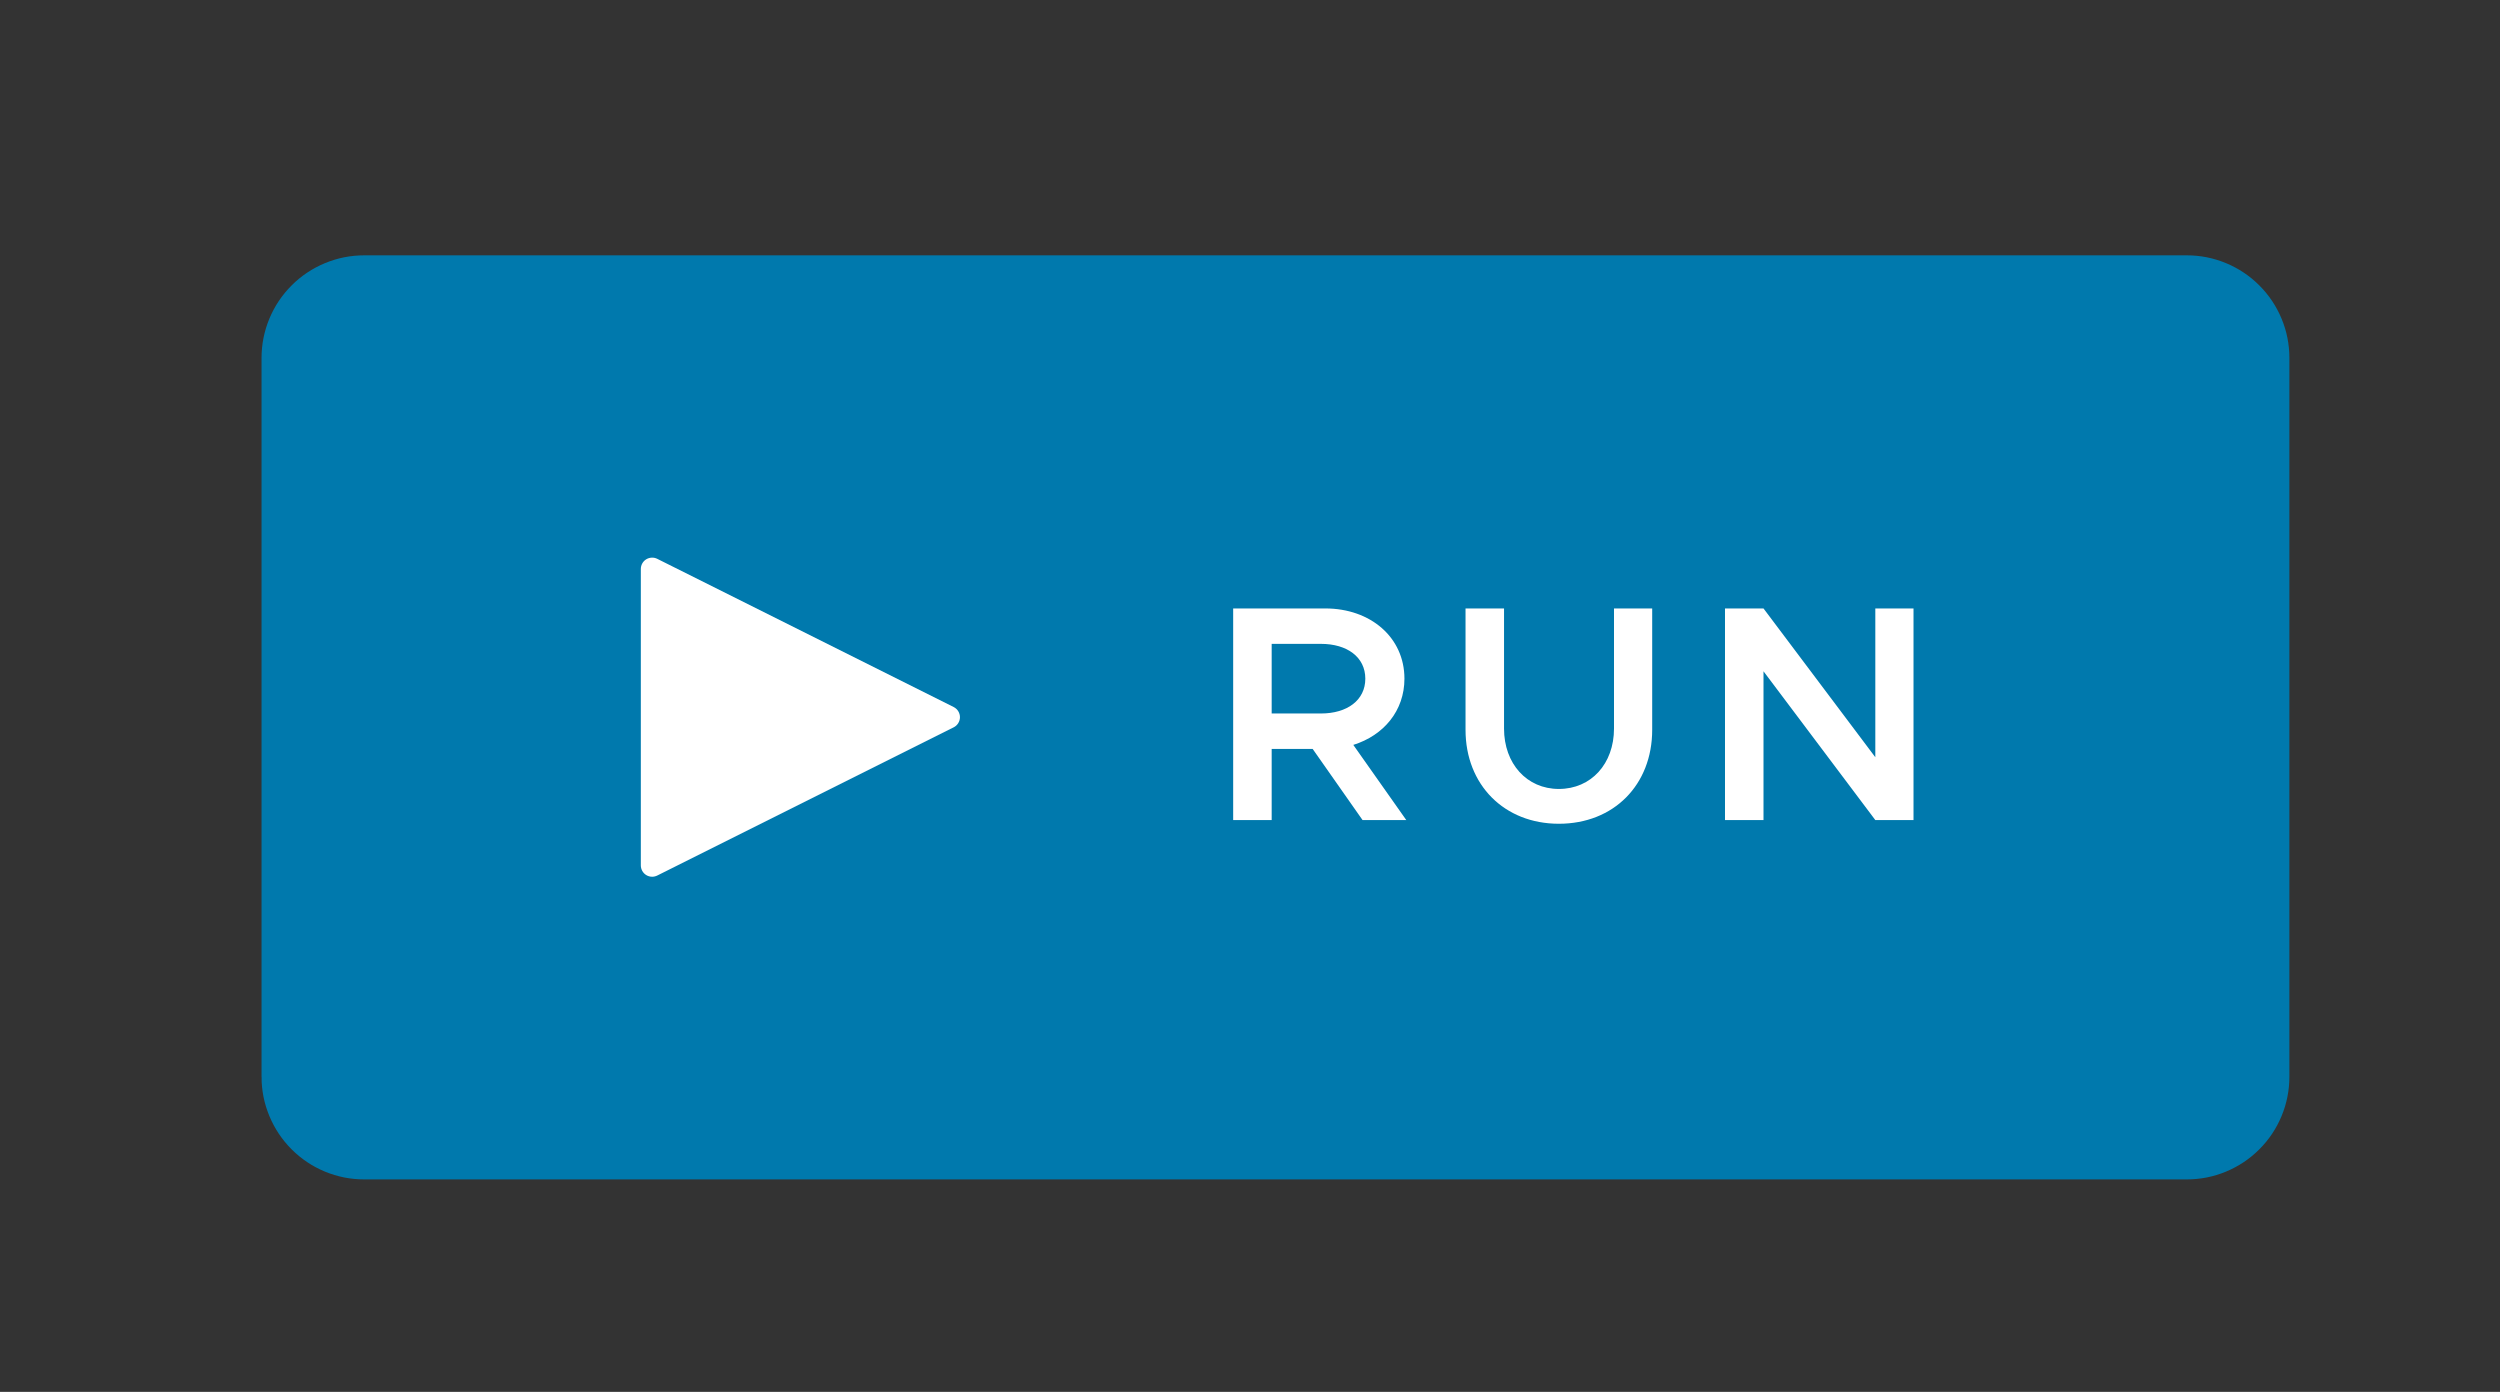
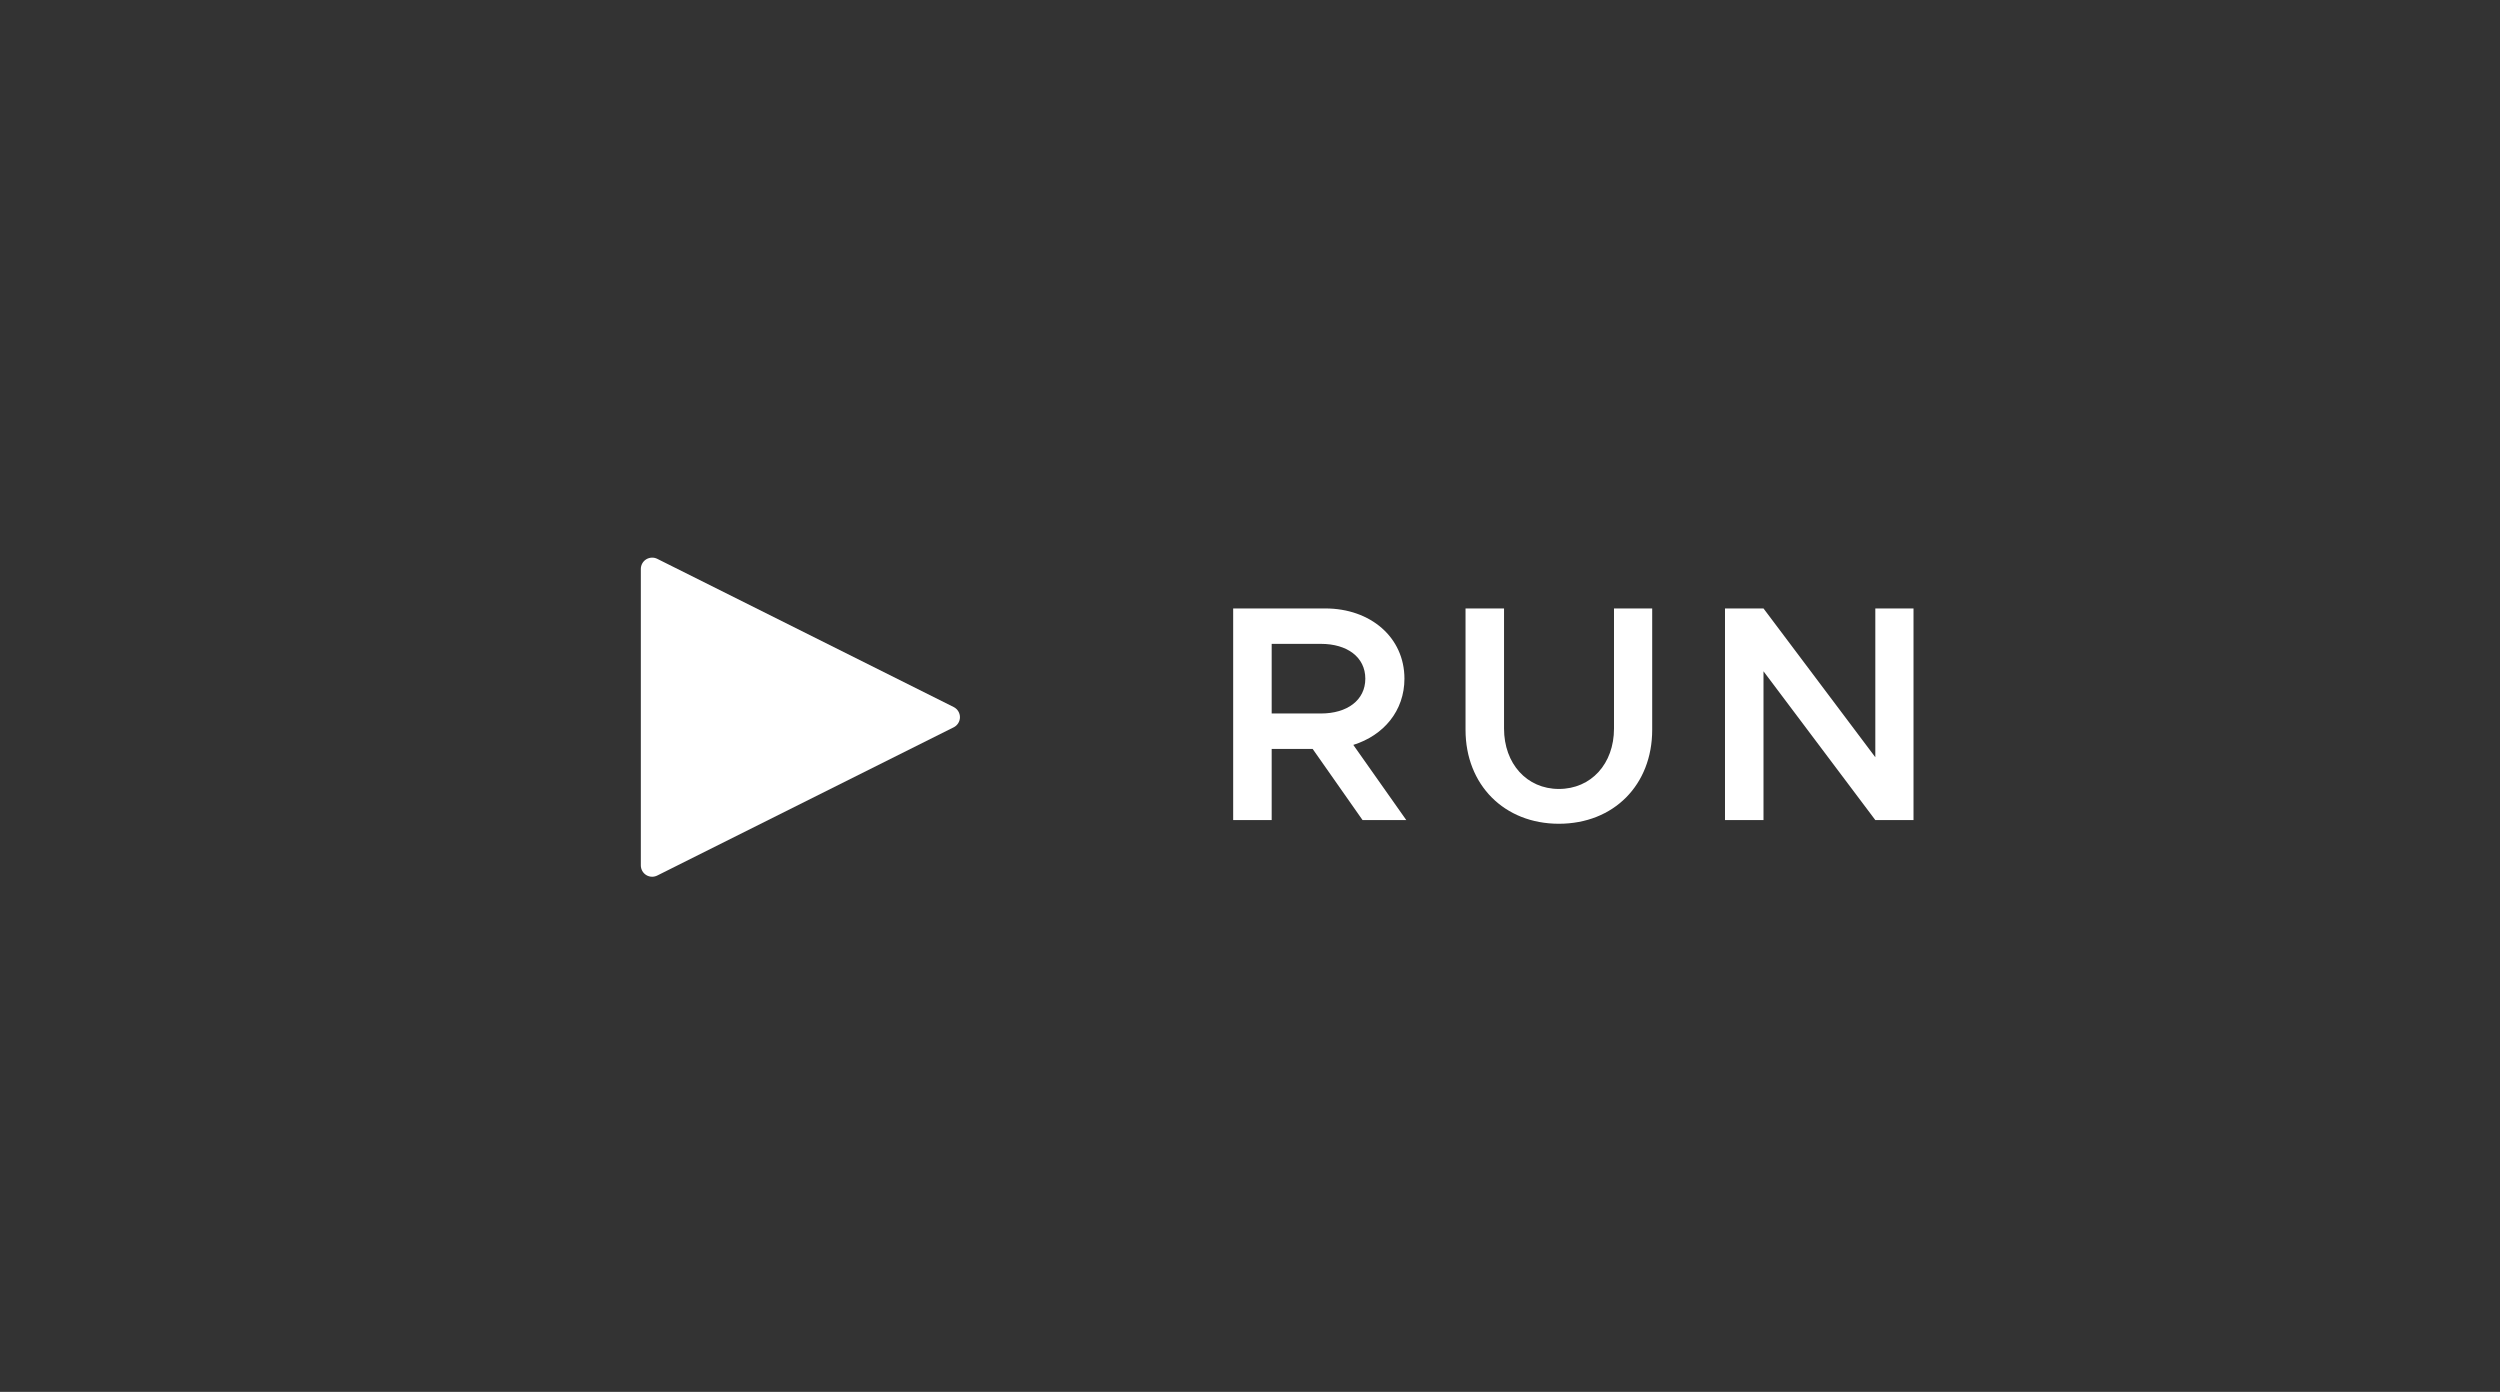
<svg xmlns="http://www.w3.org/2000/svg" xmlns:ns1="http://www.inkscape.org/namespaces/inkscape" xmlns:ns2="http://sodipodi.sourceforge.net/DTD/sodipodi-0.dtd" width="25.809mm" height="14.369mm" viewBox="0 0 25.809 14.369" version="1.1" id="svg1" ns1:version="1.4 (e7c3feb1, 2024-10-09)" ns2:docname="run_endpoint_button.svg">
  <rect x="0" y="0" width="25.809" height="14.369" fill="#333333" stroke="none" />
  <ns2:namedview id="namedview1" pagecolor="#ffffff" bordercolor="#000000" borderopacity="0.25" ns1:showpageshadow="2" ns1:pageopacity="0.0" ns1:pagecheckerboard="0" ns1:deskcolor="#d1d1d1" ns1:document-units="mm" ns1:zoom="1.6883382" ns1:cx="65.448972" ns1:cy="50.345363" ns1:window-width="1200" ns1:window-height="1051" ns1:window-x="0" ns1:window-y="38" ns1:window-maximized="0" ns1:current-layer="layer1" />
  <defs id="defs1">
    <clipPath clipPathUnits="userSpaceOnUse" id="clipPath52">
-       <path d="M 115.625,115.625 H 4844.824 V 6898.975 H 115.625 Z" transform="scale(0.32)" id="path52" />
-     </clipPath>
+       </clipPath>
    <clipPath clipPathUnits="userSpaceOnUse" id="clipPath51">
-       <path d="m 865.625,303.125 h 3981.25 V 1656.25 H 865.625 Z" transform="scale(0.32)" id="path51" />
-     </clipPath>
+       </clipPath>
    <clipPath clipPathUnits="userSpaceOnUse" id="clipPath46">
      <path d="M 115.625,115.625 H 4844.824 V 6898.975 H 115.625 Z" transform="scale(0.32)" id="path46" />
    </clipPath>
    <clipPath clipPathUnits="userSpaceOnUse" id="clipPath45">
      <path d="m 865.625,415.625 h 3981.25 v 1400 H 865.625 Z" transform="scale(0.32)" id="path45" />
    </clipPath>
    <clipPath clipPathUnits="userSpaceOnUse" id="clipPath248">
      <path d="M 115.625,115.625 H 4844.824 V 6898.975 H 115.625 Z" transform="scale(0.32)" id="path248" />
    </clipPath>
    <clipPath clipPathUnits="userSpaceOnUse" id="clipPath244">
      <path d="m 865.625,415.625 h 3981.25 v 1400 H 865.625 Z" transform="scale(0.32)" id="path244" />
    </clipPath>
    <clipPath clipPathUnits="userSpaceOnUse" id="clipPath243">
      <path d="m 1737.5,1415.625 v -87.5 c 0,-2.589 0.915,-4.799 2.746,-6.629 1.831,-1.831 4.04,-2.746 6.629,-2.746 h 221.875 c 2.589,0 4.798,0.915 6.629,2.746 1.831,1.831 2.746,4.04 2.746,6.629 v 87.5 c -10e-5,2.589 -0.915,4.798 -2.746,6.629 -1.831,1.831 -4.04,2.746 -6.629,2.746 h -221.875 c -2.589,-10e-5 -4.799,-0.915 -6.629,-2.746 -1.831,-1.831 -2.746,-4.04 -2.746,-6.629 z" transform="scale(0.32)" id="path243" />
    </clipPath>
    <clipPath clipPathUnits="userSpaceOnUse" id="clipPath242">
      <path d="m 1775,1346.875 h 50 v 50 h -50 z" transform="scale(0.32)" id="path242" />
    </clipPath>
    <clipPath clipPathUnits="userSpaceOnUse" id="clipPath241">
      <path d="m 1775,1346.875 h 50 v 50 h -50 z" transform="matrix(0.72,0,0,0.72,-1278,-969.75)" id="path241" />
    </clipPath>
  </defs>
  <g ns1:label="Layer 1" ns1:groupmode="layer" id="layer1" transform="translate(-88.435,-141.247)">
    <g id="g44" transform="matrix(0.265,0,0,0.265,-55.94,32.318)">
-       <path id="path44" d="m 518.5,416 v -28 c -6e-5,-0.464 0.089,-0.911 0.266,-1.339 0.178,-0.429 0.431,-0.807 0.759,-1.135 0.328,-0.328 0.707,-0.581 1.135,-0.759 C 521.089,384.589 521.536,384.5 522,384.5 h 71 c 0.464,0 0.911,0.089 1.339,0.266 0.429,0.178 0.807,0.431 1.135,0.759 0.328,0.328 0.581,0.707 0.759,1.135 0.178,0.429 0.266,0.875 0.266,1.339 v 28 c -6e-5,0.464 -0.089,0.911 -0.266,1.339 -0.178,0.429 -0.43,0.807 -0.759,1.136 -0.328,0.328 -0.707,0.581 -1.135,0.759 -0.429,0.178 -0.875,0.266 -1.339,0.266 h -71 c -0.464,-3e-5 -0.911,-0.089 -1.339,-0.266 -0.429,-0.178 -0.807,-0.431 -1.135,-0.759 -0.328,-0.328 -0.581,-0.707 -0.759,-1.136 C 518.589,416.911 518.5,416.464 518.5,416 Z" style="fill:#0079ad;fill-opacity:1;fill-rule:nonzero;stroke:#0079ad;stroke-width:1;stroke-linecap:butt;stroke-linejoin:miter;stroke-miterlimit:10;stroke-dasharray:none;stroke-opacity:1" transform="translate(37,37)" />
      <g id="g46" clip-path="url(#clipPath46)">
        <g clip-path="url(#clipPath45)" id="g45">
          <path style="font-weight:600;font-size:12px;font-family:Metropolis;fill:#ffffff" d="M 7.596,0 5.532,-2.928 C 6.72,-3.3 7.524,-4.26 7.524,-5.508 7.524,-7.116 6.204,-8.244 4.44,-8.244 H 0.852 V 0 h 1.5 V -2.772 H 3.948 L 5.892,0 Z M 2.352,-6.864 h 1.92 c 1.02,0 1.728,0.516 1.728,1.356 0,0.84 -0.708,1.356 -1.728,1.356 h -1.92 z m 11.188,7.008 c 2.136,0 3.636,-1.512 3.636,-3.66 v -4.728 h -1.488 v 4.68 c 0,1.368 -0.888,2.352 -2.148,2.352 -1.248,0 -2.136,-0.984 -2.136,-2.352 v -4.68 H 9.904 v 4.728 c 0,2.148 1.512,3.66 3.636,3.66 z M 20.012,0 h 1.5 v -5.796 l 4.356,5.796 h 1.488 v -8.244 h -1.488 v 5.796 l -4.356,-5.796 h -1.5 z" id="text45" transform="translate(592,443)" aria-label="RUN" />
        </g>
      </g>
    </g>
    <g id="g248" clip-path="url(#clipPath248)" transform="matrix(0.265,0,0,0.265,-55.94,32.318)">
      <g clip-path="url(#clipPath244)" id="g247">
        <g clip-path="url(#clipPath243)" id="g246">
          <g clip-path="url(#clipPath242)" id="g245">
            <path d="M 31.45,17.11 5.45,4.11 C 5.14,3.95 4.77,3.97 4.47,4.15 4.18,4.33 4,4.65 4,5 V 31 c 0,0.35 0.18,0.67 0.47,0.85 C 4.63,31.95 4.81,32 5,32 5.15,32 5.31,31.96 5.45,31.89 l 26,-13 C 31.79,18.72 32,18.37 32,18 32,17.63 31.79,17.28 31.45,17.11 Z" style="fill:#ffffff;fill-opacity:1;fill-rule:nonzero;stroke:none" transform="matrix(0.444,0,0,0.444,568,431)" clip-path="url(#clipPath241)" id="path245" />
          </g>
        </g>
      </g>
    </g>
    <path id="rect1" style="opacity:1;vector-effect:none;fill:none;fill-rule:evenodd;stroke:#ff0000;stroke-width:0.265;stroke-opacity:0;stop-color:#000000;stop-opacity:1" d="M 88.567,141.379 H 114.111 V 155.483 H 88.567 Z" />
  </g>
</svg>